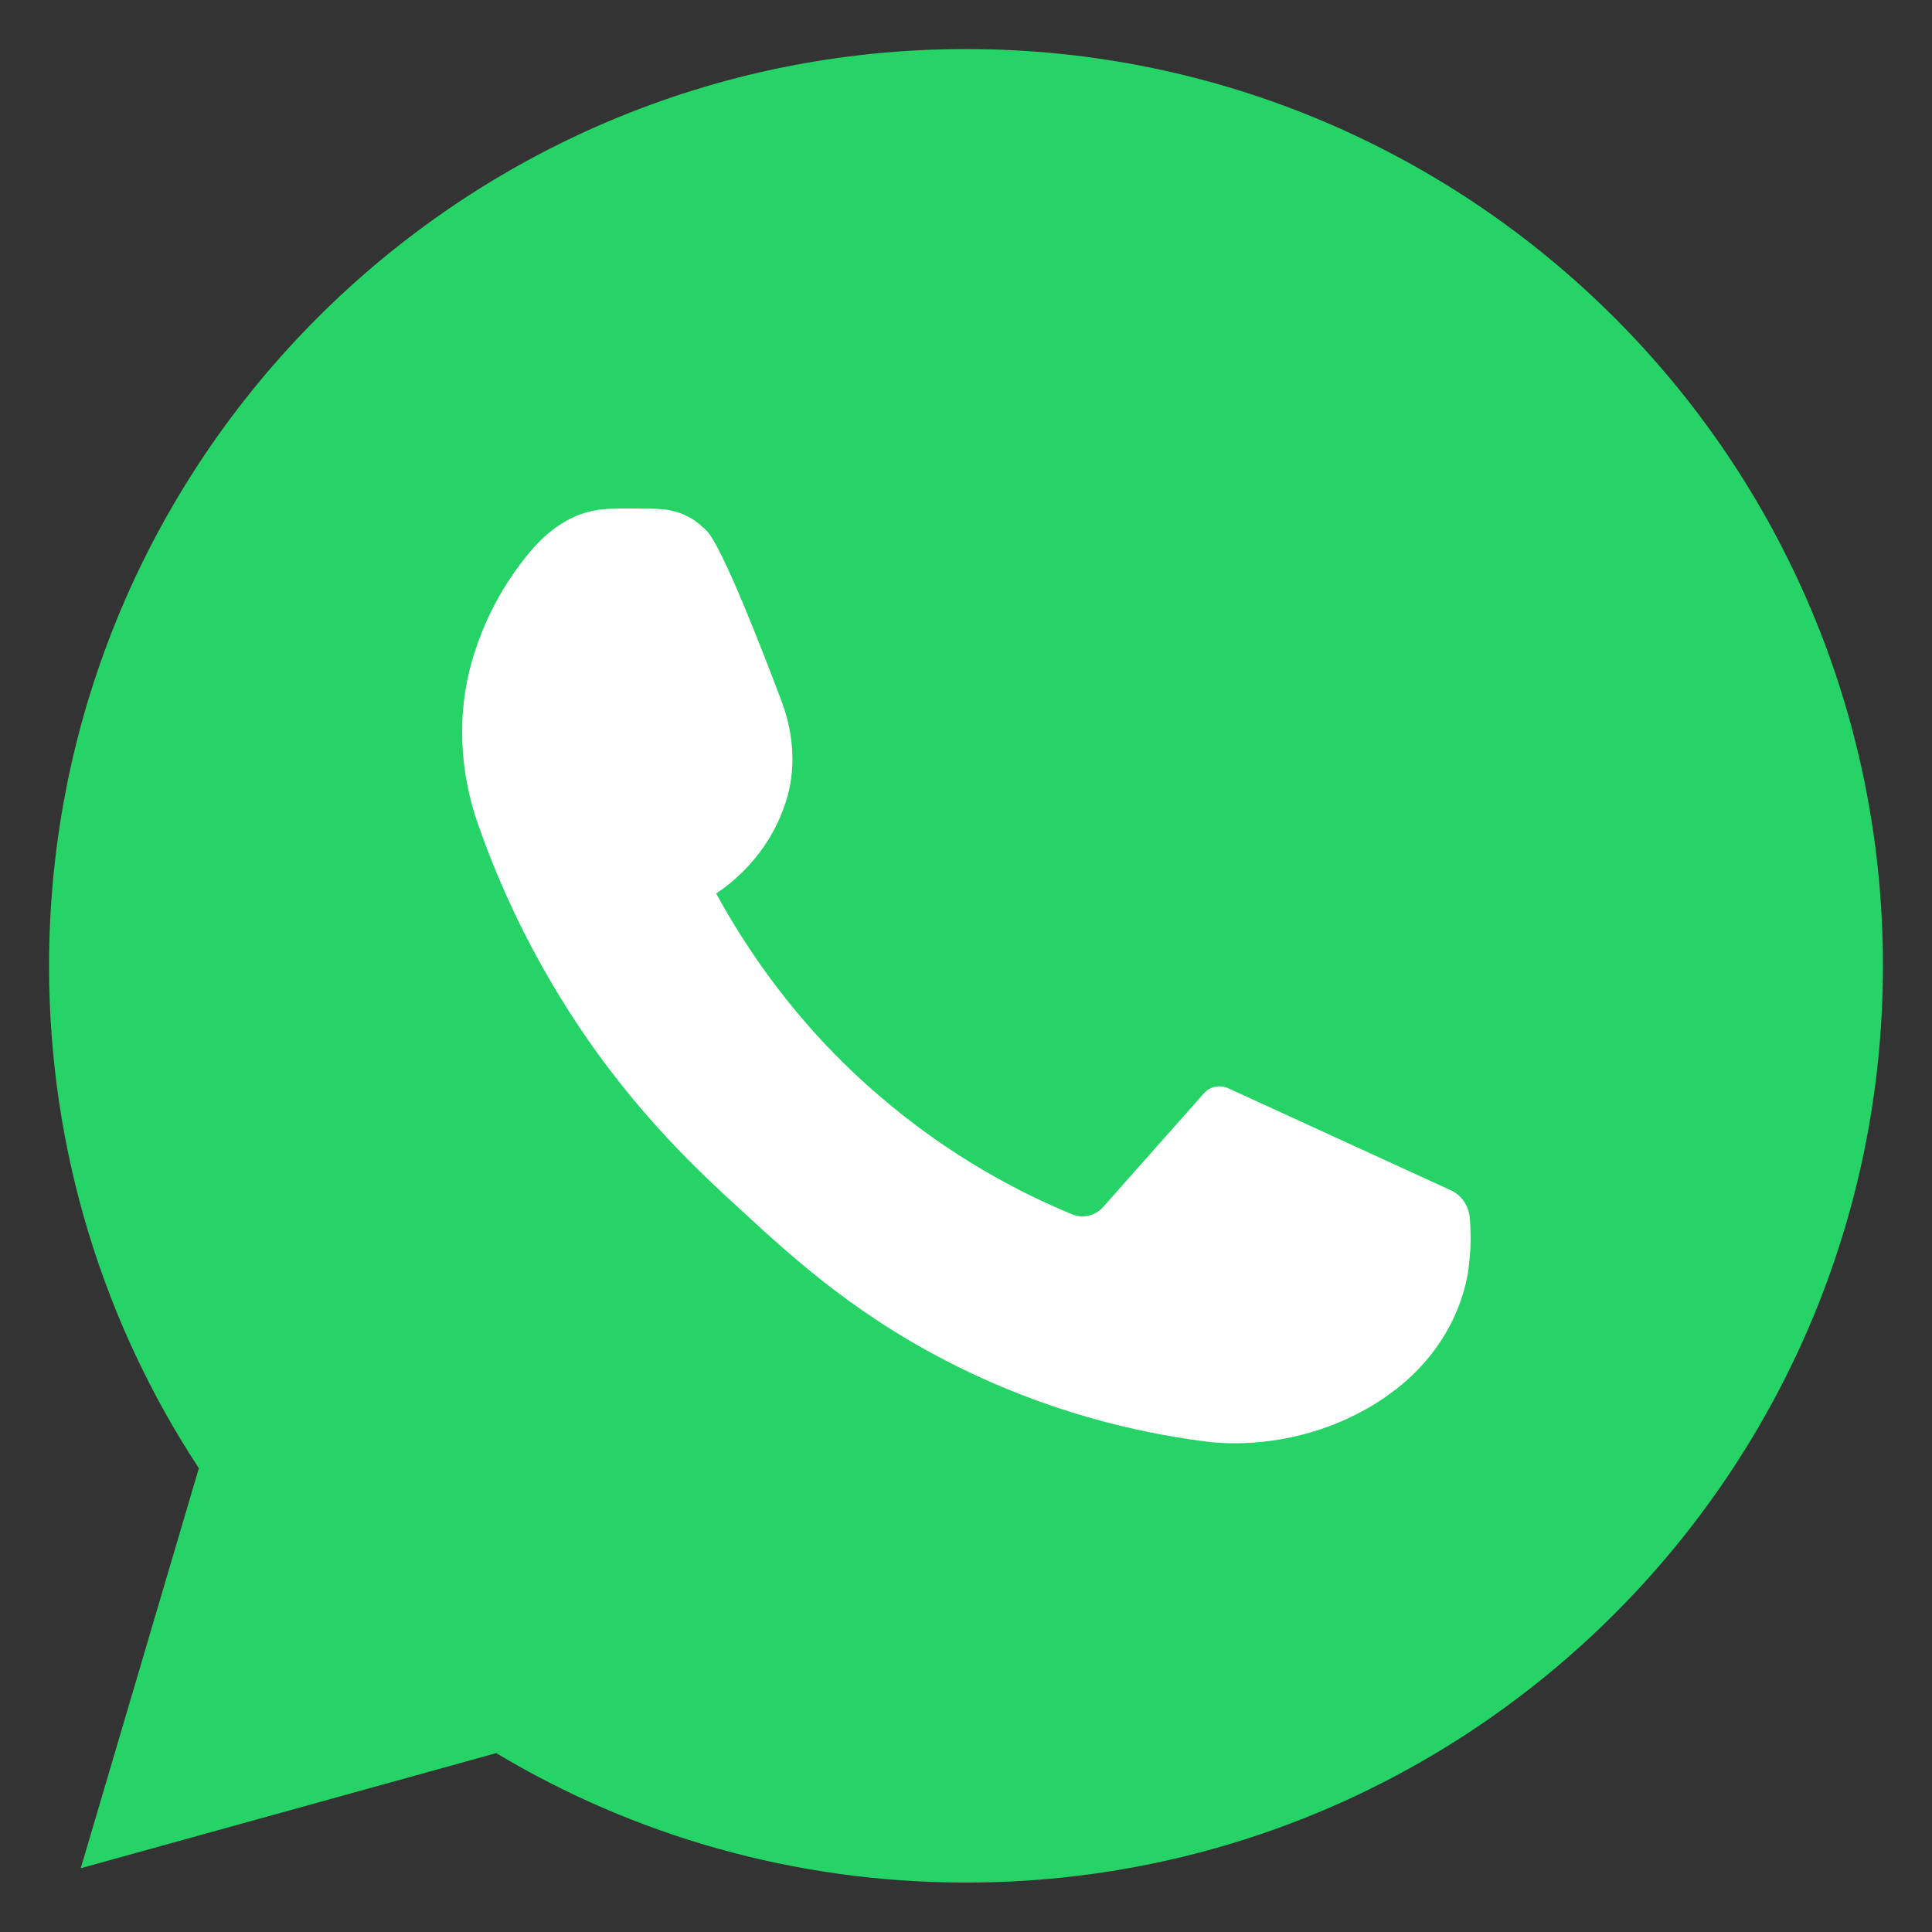
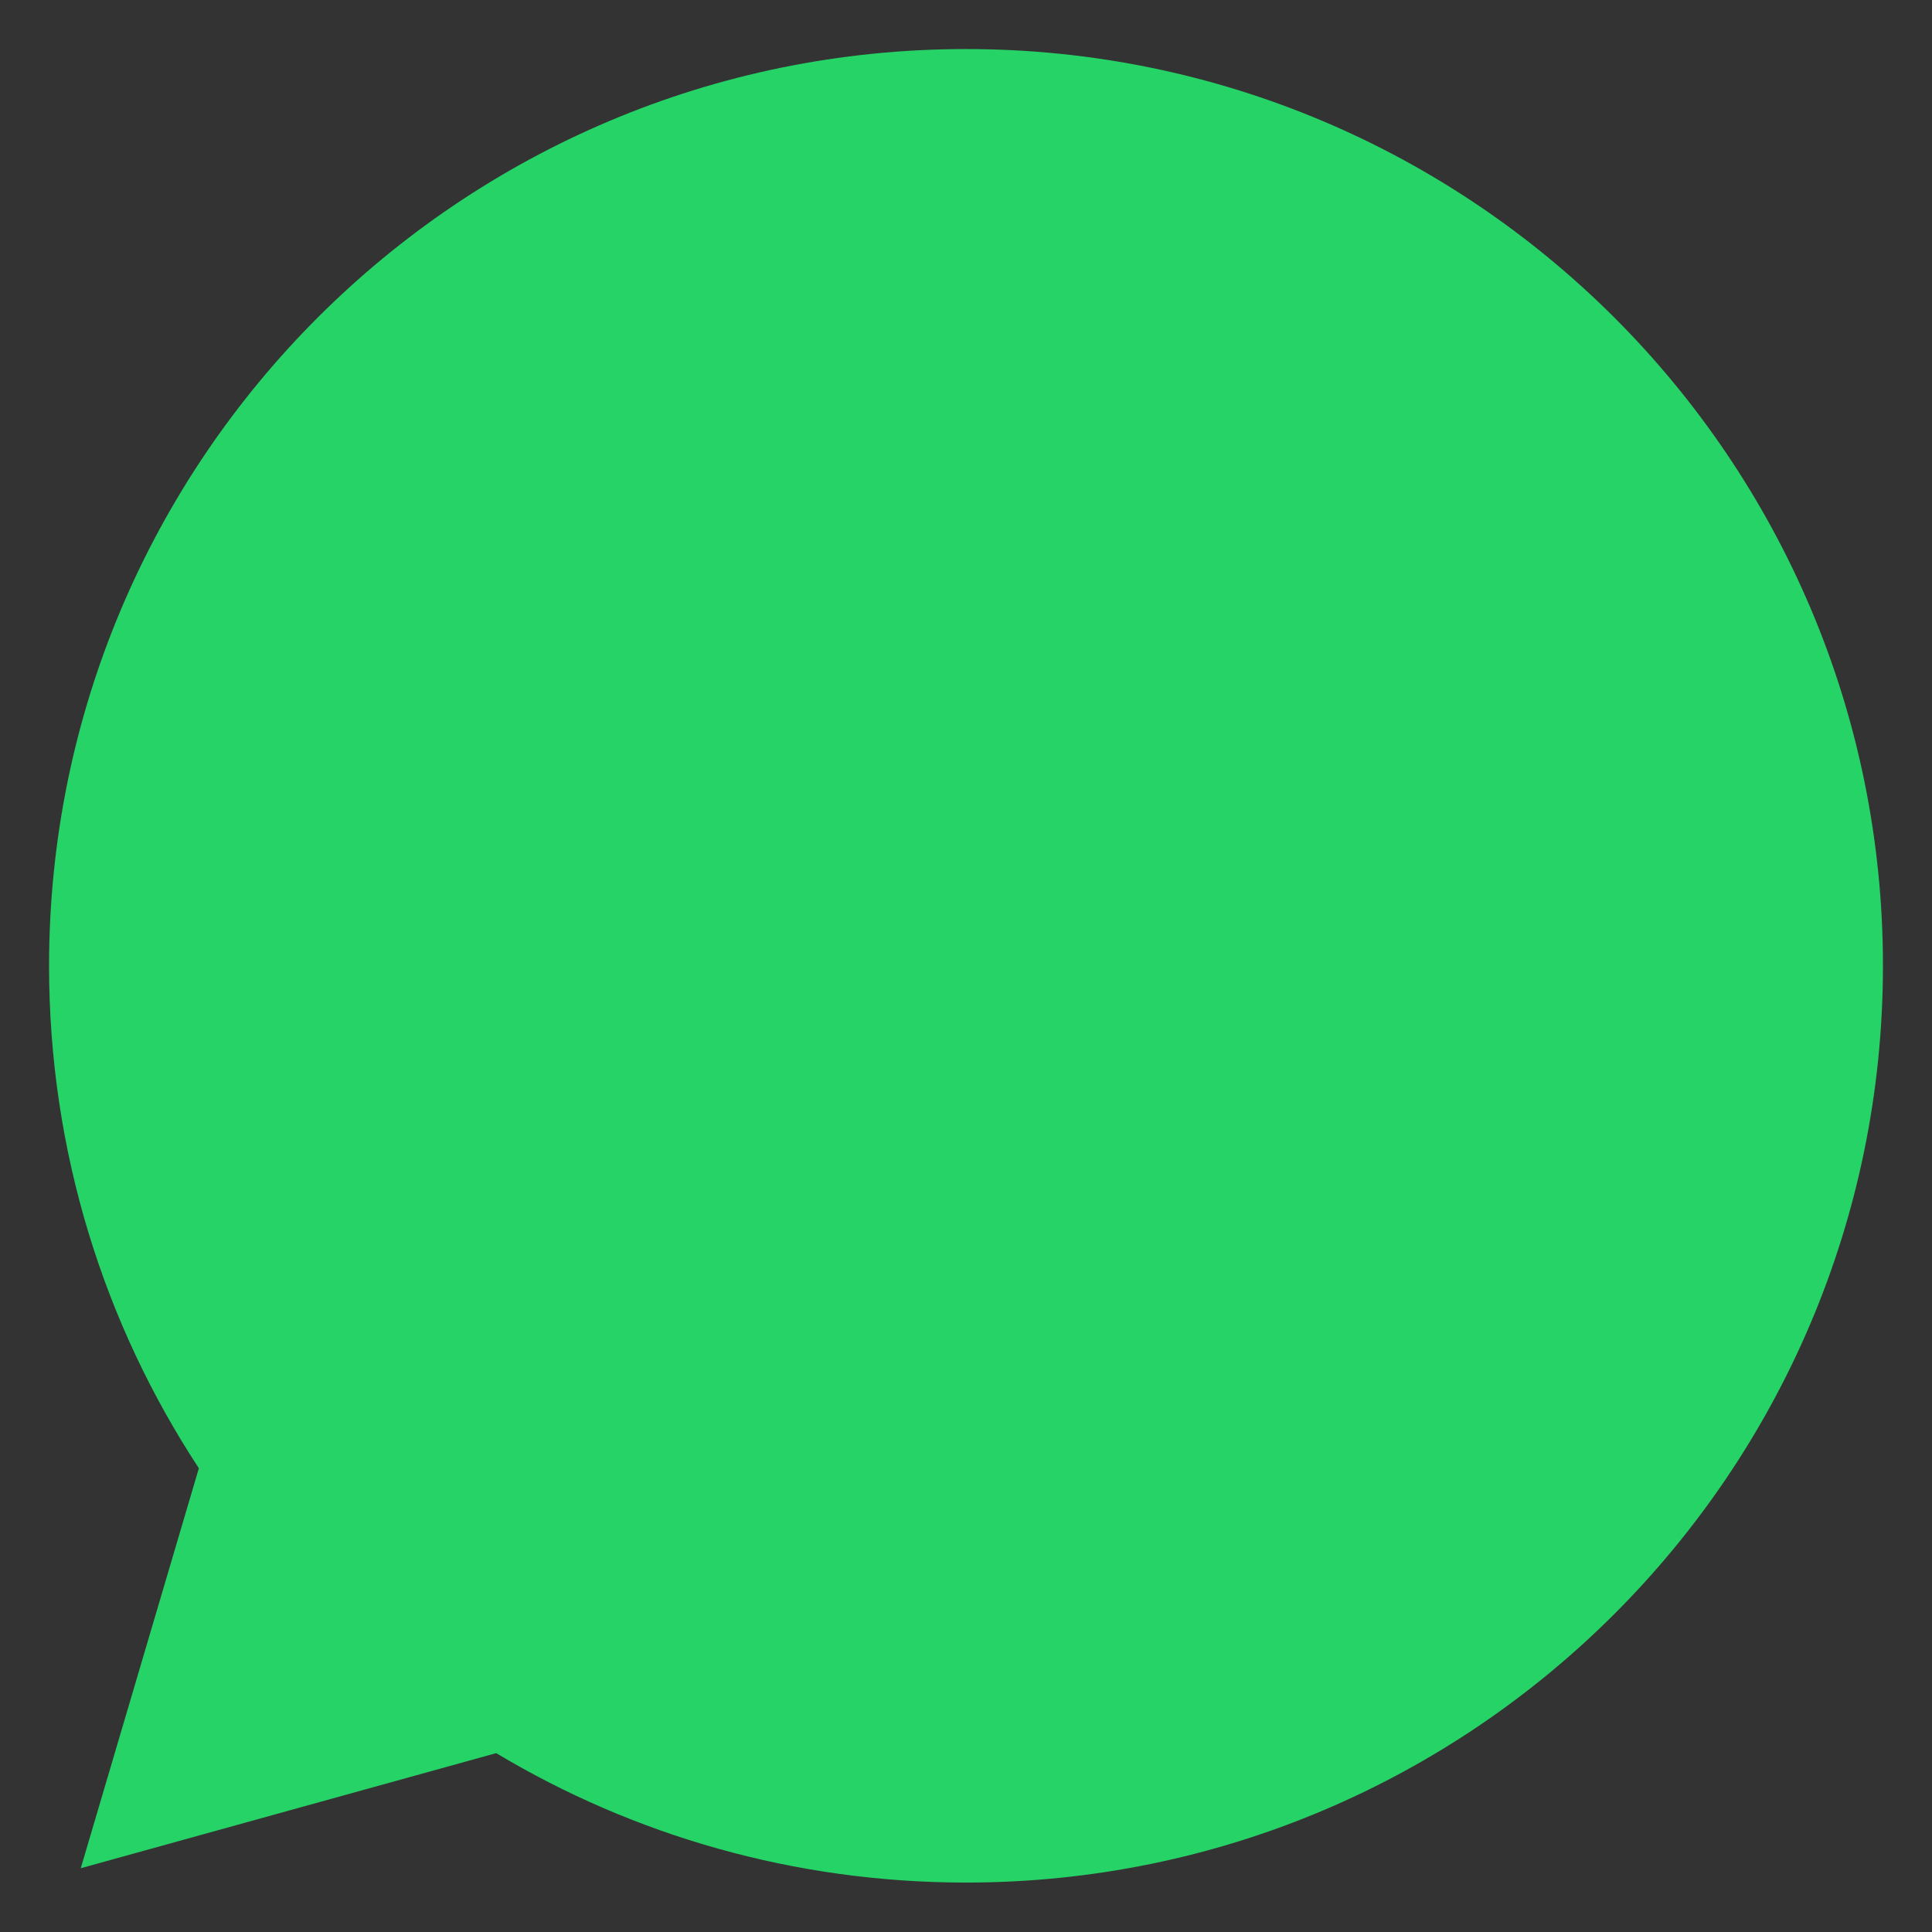
<svg xmlns="http://www.w3.org/2000/svg" id="Layer_1" style="enable-background:new 0 0 512 512;" version="1.1" viewBox="0 0 512 512" xml:space="preserve">
  <rect x="0" y="0" width="512" height="512" fill="#333333" stroke="none" />
  <style type="text/css">
	.st0{fill:#25D366;}
	.st1{fill:#FFFFFF;}
	.st2{fill:#FF0000;}
	.st3{fill:#3D5A98;}
	.st4{fill:url(#SVGID_1_);}
	.st5{fill:url(#SVGID_2_);}
	.st6{fill:#55ADEE;}
	.st7{fill:#1E96C8;}
	.st8{fill:#A9C9DD;}
	.st9{fill:#C8DAEA;}
	.st10{fill:none;}
	.st11{fill:#4787F3;}
	.st12{fill:#DC483C;}
	.st13{fill:#FFCE43;}
	.st14{fill:#149F5C;}
	.st15{fill:#CE1E5B;}
	.st16{fill:#72C5CD;}
	.st17{fill:#DFA22F;}
	.st18{fill:#3CB187;}
	.st19{fill:#248C73;}
	.st20{fill:#392538;}
	.st21{fill:#BB242A;}
	.st22{fill:none;stroke:#3CB187;stroke-miterlimit:10;}
	.st23{fill:#009A57;}
	.st24{fill:#FCCD37;}
	.st25{fill:#2771F0;}
</style>
  <g>
    <path class="st0" d="M256,13C121.8,13,13,121.8,13,256c0,49.1,14.6,94.9,39.7,133.1L21.4,495.1l110.1-30.5   c36.4,21.8,79,34.3,124.5,34.3c134.2,0,243-108.8,243-243C499,121.8,390.2,13,256,13z" />
-     <path class="st1" d="M389.5,322.7c-0.3-3.2-2.2-6-5.1-7.3c-19.6-9-39.3-18-58.9-27c-2.2-1-4.9-0.5-6.5,1.4l-26.6,30   c-2.1,2.4-5.4,3.2-8.3,2c-13.8-5.7-32.4-15.3-51.2-31.5c-22.5-19.3-35.7-40-43.1-53.5c3.7-2.5,13.8-10,18.3-23.9   c0-0.1,0.1-0.2,0.1-0.2c2.8-8.6,2.2-17.9-0.9-26.4c-5.3-14.1-15.9-41.4-20-45.6c-0.7-0.7-1.5-1.4-1.5-1.4c-3-2.7-6.9-4.2-11-4.4   c-1.4-0.1-2.9-0.1-4.5-0.1c-4.6-0.1-8.7-0.1-11.7,0.3c-8.5,1.2-14.7,6.9-18.6,11.7c-4.7,5.7-10.3,14.2-14,25.4   c-0.3,1-0.6,1.9-0.9,2.9c-4.1,14.2-3.3,29.4,1.6,43.4c4.6,13.1,11.3,28.7,21.4,45.2c17.1,28.1,35.7,45.5,48.3,57   c14.2,13.1,31.8,29.2,59.7,42.6c25.8,12.4,49.2,17,64.9,18.9c6.4,0.6,18.2,0.7,31.7-4.4c6.2-2.4,11.4-5.3,15.6-8.4   c11.1-7.9,18.9-19.8,20.9-33.2c0-0.1,0-0.2,0-0.3C389.9,330.8,389.8,326.4,389.5,322.7z" />
  </g>
</svg>